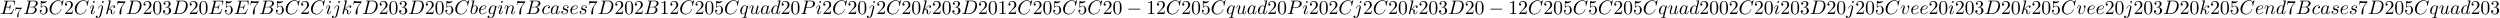
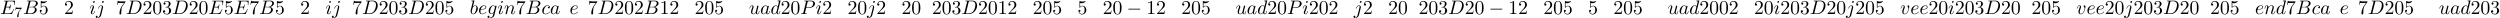
<svg xmlns="http://www.w3.org/2000/svg" xmlns:xlink="http://www.w3.org/1999/xlink" width="2328" height="17" viewBox="1872.02 1482.983 1391.582 10.162">
  <defs>
    <path id="g0-0" d="M7.19-2.51c.185 0 .38 0 .38-.217s-.195-.218-.38-.218H1.286c-.185 0-.382 0-.382.218s.197.218.382.218z" />
    <path id="g1-66" d="M1.745-.85c-.109.425-.13.512-.992.512-.186 0-.295 0-.295.218 0 .12.098.12.295.12h3.894c1.724 0 3.011-1.287 3.011-2.356 0-.786-.633-1.419-1.69-1.539 1.134-.207 2.28-1.014 2.28-2.05 0-.808-.72-1.506-2.03-1.506H2.553c-.208 0-.317 0-.317.218 0 .12.099.12.306.12.022 0 .229 0 .414.022.197.022.295.033.295.175 0 .043-.011.076-.044.207zm1.648-3.143.676-2.705c.098-.382.12-.415.59-.415h1.406c.96 0 1.19.644 1.19 1.124 0 .96-.939 1.996-2.27 1.996zM2.902-.338c-.153 0-.175 0-.24-.011-.11-.011-.142-.022-.142-.11 0-.032 0-.054.055-.25l.752-3.044H5.39c1.047 0 1.255.808 1.255 1.277 0 1.08-.971 2.138-2.259 2.138z" />
-     <path id="g1-67" d="M8.29-7.582a.11.11 0 0 0-.12-.109c-.032 0-.043.011-.163.131l-.763.84c-.099-.153-.6-.97-1.811-.97C3-7.69.545-5.28.545-2.75.545-.95 1.833.24 3.502.24c.949 0 1.778-.436 2.356-.938 1.015-.895 1.2-1.887 1.2-1.92 0-.11-.109-.11-.13-.11-.066 0-.12.023-.143.11-.098.316-.349 1.09-1.101 1.723-.753.611-1.44.797-2.008.797-.981 0-2.138-.567-2.138-2.27 0-.621.23-2.388 1.32-3.665.666-.774 1.691-1.32 2.662-1.32 1.113 0 1.756.84 1.756 2.106 0 .436-.032.447-.032.556s.12.11.163.11c.142 0 .142-.023.197-.219z" />
    <path id="g1-68" d="M1.735-.85c-.11.425-.131.512-.993.512-.186 0-.306 0-.306.207C.436 0 .535 0 .742 0h3.61c2.27 0 4.419-2.302 4.419-4.69 0-1.54-.927-2.76-2.564-2.76H2.542c-.207 0-.327 0-.327.206 0 .131.098.131.316.131.142 0 .338.011.469.022.175.022.24.055.24.175 0 .043-.01.076-.044.207zM4.09-6.699c.098-.382.12-.415.589-.415h1.167c1.07 0 1.975.578 1.975 2.018 0 .535-.218 2.324-1.146 3.524-.316.404-1.178 1.233-2.52 1.233H2.924c-.153 0-.175 0-.24-.011-.11-.011-.142-.022-.142-.11 0-.032 0-.054.054-.25z" />
    <path id="g1-69" d="M7.724-2.542c.021-.054.054-.13.054-.153 0-.01 0-.12-.13-.12-.099 0-.12.066-.143.131C6.796-1.069 6.393-.338 4.527-.338H2.935c-.153 0-.175 0-.24-.011-.11-.011-.142-.022-.142-.11 0-.032 0-.054.054-.25l.742-2.978h1.08c.927 0 .927.229.927.502 0 .076 0 .207-.076.534a.3.3 0 0 0-.033.12c0 .055.044.12.142.12.087 0 .12-.054.164-.218l.622-2.553c0-.065-.055-.12-.131-.12-.099 0-.12.066-.153.197-.23.829-.426 1.08-1.43 1.08H3.437l.655-2.63c.098-.381.109-.425.589-.425h1.538c1.331 0 1.658.316 1.658 1.21 0 .263 0 .285-.043.58 0 .065-.011.14-.011.195s.033.131.13.131c.12 0 .132-.065.153-.272l.219-1.888c.032-.294-.022-.294-.295-.294H2.52c-.218 0-.327 0-.327.218 0 .12.098.12.305.12.404 0 .71 0 .71.196 0 .044 0 .066-.055.262L1.713-.85c-.11.426-.131.513-.993.513-.185 0-.305 0-.305.207 0 .13.098.13.305.13h5.662c.25 0 .262-.01.338-.185z" />
    <path id="g1-80" d="M3.305-3.447H5.16c1.55 0 3.065-1.135 3.065-2.357 0-.84-.72-1.647-2.149-1.647H2.542c-.207 0-.327 0-.327.207 0 .131.098.131.316.131.142 0 .338.011.469.022.175.022.24.055.24.175 0 .043-.01.076-.044.207L1.735-.851c-.11.426-.131.513-.993.513-.186 0-.306 0-.306.207C.436 0 .567 0 .6 0c.305 0 1.08-.033 1.385-.033.23 0 .47.011.699.011.24 0 .48.022.709.022.076 0 .218 0 .218-.218 0-.12-.098-.12-.306-.12-.403 0-.709 0-.709-.197 0-.065.022-.12.033-.185zm.786-3.251c.098-.382.12-.415.589-.415h1.047c.906 0 1.484.295 1.484 1.048 0 .425-.218 1.363-.644 1.756-.545.49-1.2.578-1.68.578H3.35z" />
    <path id="g1-97" d="M4.07-4.124c-.197-.403-.514-.698-1.005-.698C1.79-4.822.436-3.218.436-1.625.436-.6 1.036.12 1.887.12c.218 0 .764-.044 1.418-.818.088.458.47.818.993.818.382 0 .633-.25.807-.6.186-.393.328-1.058.328-1.08 0-.11-.098-.11-.131-.11-.11 0-.12.045-.153.197-.185.71-.382 1.353-.829 1.353-.295 0-.327-.284-.327-.502 0-.24.022-.327.142-.807.12-.458.141-.567.24-.982l.392-1.527c.077-.306.077-.327.077-.371 0-.186-.131-.295-.317-.295-.262 0-.425.24-.458.48m-.71 2.826c-.055.196-.055.218-.218.403-.48.6-.927.775-1.233.775-.545 0-.698-.6-.698-1.025 0-.546.349-1.888.6-2.39.338-.643.829-1.047 1.265-1.047.71 0 .862.895.862.96s-.022.131-.033.186z" />
    <path id="g1-98" d="M2.607-7.45c0-.012 0-.12-.142-.12-.25 0-1.047.086-1.33.108-.088.011-.208.022-.208.218 0 .131.098.131.262.131.524 0 .546.077.546.186 0 .076-.099.447-.153.676L.687-2.695c-.13.546-.174.72-.174 1.102C.513-.556 1.09.12 1.898.12c1.287 0 2.63-1.625 2.63-3.196 0-.993-.579-1.746-1.452-1.746-.501 0-.949.317-1.276.655zM1.582-3.328c.065-.24.065-.262.163-.382.535-.71 1.026-.873 1.31-.873.392 0 .687.327.687 1.026 0 .643-.36 1.898-.557 2.312-.36.731-.861 1.124-1.287 1.124-.37 0-.73-.295-.73-1.102 0-.207 0-.414.174-1.102z" />
    <path id="g1-99" d="M4.32-4.145c-.175 0-.327 0-.48.152a.6.6 0 0 0-.196.426c0 .262.196.382.403.382.317 0 .611-.262.611-.699 0-.534-.513-.938-1.287-.938-1.473 0-2.924 1.56-2.924 3.098C.447-.742 1.08.12 2.215.12c1.56 0 2.476-1.156 2.476-1.287 0-.066-.066-.142-.131-.142-.055 0-.076.022-.142.109C3.556-.12 2.368-.12 2.236-.12c-.687 0-.981-.535-.981-1.19 0-.446.218-1.505.589-2.18.338-.623.938-1.092 1.538-1.092.37 0 .785.142.938.437" />
    <path id="g1-100" d="M5.63-7.45c0-.012 0-.12-.143-.12-.163 0-1.2.097-1.385.12-.087.01-.153.065-.153.206 0 .131.098.131.262.131.524 0 .545.077.545.186l-.032.218-.655 2.585c-.196-.403-.513-.698-1.004-.698C1.79-4.822.436-3.218.436-1.625.436-.6 1.036.12 1.887.12c.218 0 .764-.044 1.418-.818.088.458.47.818.993.818.382 0 .633-.25.807-.6.186-.393.328-1.058.328-1.08 0-.11-.098-.11-.131-.11-.11 0-.12.045-.153.197-.185.71-.382 1.353-.829 1.353-.295 0-.327-.284-.327-.502 0-.262.022-.338.065-.523zM3.36-1.299c-.055.196-.055.218-.218.403-.48.6-.927.775-1.233.775-.545 0-.698-.6-.698-1.025 0-.546.349-1.888.6-2.39.338-.643.829-1.047 1.265-1.047.71 0 .862.895.862.96s-.022.131-.033.186z" />
    <path id="g1-101" d="M2.04-2.52c.316 0 1.124-.022 1.67-.25.763-.328.817-.972.817-1.125 0-.48-.414-.927-1.167-.927-1.21 0-2.858 1.058-2.858 2.967C.502-.742 1.145.12 2.215.12c1.56 0 2.476-1.156 2.476-1.287 0-.066-.066-.142-.131-.142-.055 0-.076.022-.142.109C3.556-.12 2.368-.12 2.236-.12c-.85 0-.949-.916-.949-1.265 0-.131.011-.47.175-1.135zm-.513-.24c.426-1.658 1.55-1.822 1.833-1.822.513 0 .807.317.807.687 0 1.135-1.745 1.135-2.192 1.135z" />
    <path id="g1-103" d="M5.138-4.113c.011-.065.033-.12.033-.196 0-.186-.131-.295-.316-.295-.11 0-.404.077-.448.47-.196-.404-.578-.688-1.014-.688-1.244 0-2.597 1.527-2.597 3.098C.796-.644 1.462 0 2.247 0c.644 0 1.157-.513 1.266-.633l.01.011c-.228.971-.36 1.418-.36 1.44-.043.098-.414 1.178-1.57 1.178-.208 0-.568-.01-.873-.109a.61.61 0 0 0 .447-.567c0-.175-.12-.382-.414-.382a.61.61 0 0 0-.59.633c0 .447.404.665 1.452.665 1.363 0 2.149-.85 2.312-1.505zM3.72-1.396c-.065.283-.316.556-.556.763-.23.197-.568.393-.884.393-.545 0-.71-.567-.71-1.004 0-.523.317-1.81.612-2.367.294-.534.763-.97 1.222-.97.72 0 .872.883.872.937s-.021.12-.032.164z" />
    <path id="g1-105" d="M3.098-6.818c0-.218-.153-.393-.403-.393-.295 0-.59.284-.59.578 0 .208.153.393.415.393.25 0 .578-.25.578-.578M2.27-2.716c.131-.317.131-.339.24-.633.087-.218.142-.371.142-.578 0-.491-.35-.895-.895-.895-1.025 0-1.44 1.582-1.44 1.68 0 .11.11.11.131.11.11 0 .12-.023.175-.197.294-1.026.73-1.353 1.102-1.353.087 0 .272 0 .272.35 0 .228-.076.457-.12.567-.087.283-.578 1.549-.752 2.018-.11.283-.251.643-.251.872 0 .513.37.895.894.895 1.026 0 1.43-1.582 1.43-1.68 0-.11-.099-.11-.132-.11-.109 0-.109.034-.163.197C2.705-.785 2.345-.12 1.789-.12c-.185 0-.262-.11-.262-.36 0-.273.066-.425.317-1.09z" />
    <path id="g1-106" d="M4.33-6.818c0-.207-.152-.393-.414-.393-.25 0-.578.251-.578.578 0 .218.153.393.404.393.294 0 .589-.284.589-.578M2.139.545c-.207.83-.73 1.451-1.342 1.451-.065 0-.229 0-.425-.098a.62.62 0 0 0 .49-.578c0-.175-.12-.382-.414-.382a.61.61 0 0 0-.589.622c0 .436.437.676.96.676.764 0 1.778-.578 2.051-1.658l1.004-3.993c.054-.218.054-.37.054-.403 0-.622-.458-1.004-1.003-1.004-1.113 0-1.735 1.582-1.735 1.68 0 .11.11.11.131.11.098 0 .11-.012.196-.219.273-.665.775-1.33 1.375-1.33.153 0 .349.043.349.501 0 .25-.033.37-.076.556z" />
-     <path id="g1-107" d="M3.13-7.45c0-.012 0-.12-.14-.12-.252 0-1.048.086-1.332.108-.087.011-.207.022-.207.218 0 .131.098.131.262.131.523 0 .545.077.545.186l-.033.218L.644-.425C.6-.273.6-.251.6-.185.6.065.818.12.916.12a.45.45 0 0 0 .371-.23c.055-.097.546-2.115.611-2.388.371.033 1.266.207 1.266.927 0 .076 0 .12-.033.23a2.4 2.4 0 0 0-.044.381c0 .644.437 1.08 1.004 1.08.327 0 .622-.175.862-.578.272-.48.392-1.08.392-1.102 0-.11-.098-.11-.13-.11-.11 0-.12.045-.153.197-.218.797-.47 1.353-.95 1.353-.207 0-.348-.12-.348-.513 0-.185.043-.436.087-.61.044-.186.044-.23.044-.339 0-.709-.688-1.025-1.615-1.145.338-.197.687-.546.938-.808.524-.578 1.026-1.047 1.56-1.047.066 0 .077 0 .098.011.131.022.142.022.23.087.021.011.021.022.043.044a.617.617 0 0 0-.622.59c0 .174.12.38.415.38.283 0 .6-.24.6-.665 0-.327-.251-.687-.742-.687-.305 0-.807.087-1.593.96-.37.415-.796.851-1.21 1.015z" />
    <path id="g1-110" d="M.96-.644c-.033.164-.098.415-.098.47 0 .196.153.294.316.294a.45.45 0 0 0 .404-.305c.01-.022.142-.535.207-.808l.24-.982c.066-.24.131-.48.186-.73.043-.186.13-.502.141-.546.164-.338.742-1.33 1.779-1.33.49 0 .589.403.589.763 0 .676-.535 2.073-.71 2.542-.098.25-.109.381-.109.501 0 .513.382.895.895.895 1.025 0 1.43-1.593 1.43-1.68 0-.11-.1-.11-.132-.11-.109 0-.109.034-.163.197C5.716-.73 5.356-.12 4.822-.12c-.186 0-.262-.11-.262-.36 0-.273.098-.535.196-.775.208-.578.666-1.778.666-2.4 0-.73-.47-1.167-1.255-1.167-.982 0-1.516.698-1.702.95-.054-.612-.501-.95-1.003-.95s-.71.426-.818.622a5.5 5.5 0 0 0-.328 1.058c0 .11.11.11.131.11.11 0 .12-.012.186-.252.185-.774.403-1.298.796-1.298.218 0 .338.142.338.502 0 .23-.032.35-.174.916z" />
-     <path id="g1-113" d="M4.93-4.702c0-.043-.032-.109-.108-.109-.12 0-.557.436-.742.753-.24-.59-.665-.764-1.015-.764-1.287 0-2.629 1.615-2.629 3.197C.436-.556 1.08.12 1.876.12c.47 0 .895-.262 1.288-.655-.099.382-.459 1.855-.491 1.953-.088.306-.175.35-.786.36-.142 0-.25 0-.25.218 0 .011 0 .12.141.12.35 0 .731-.032 1.091-.032.371 0 .764.032 1.124.032.054 0 .196 0 .196-.218 0-.12-.109-.12-.284-.12-.523 0-.523-.076-.523-.174 0-.077.022-.142.043-.24zM1.91-.12c-.655 0-.7-.84-.7-1.025 0-.524.317-1.713.503-2.171.338-.808.905-1.266 1.352-1.266.71 0 .862.884.862.96 0 .066-.6 2.455-.632 2.498C3.13-.818 2.52-.12 1.909-.12" />
-     <path id="g1-115" d="M4.265-4.08c-.305.01-.523.25-.523.49 0 .154.098.317.338.317s.502-.185.502-.61c0-.492-.47-.939-1.298-.939-1.44 0-1.844 1.113-1.844 1.593 0 .85.807 1.014 1.124 1.08.567.109 1.134.229 1.134.829 0 .284-.25 1.2-1.56 1.2-.153 0-.993 0-1.243-.578a.596.596 0 0 0 .687-.578c0-.251-.175-.382-.404-.382-.283 0-.61.229-.61.72 0 .622.621 1.058 1.56 1.058C3.894.12 4.32-1.2 4.32-1.69c0-.394-.207-.666-.338-.797-.295-.306-.611-.36-1.091-.458-.393-.088-.83-.164-.83-.655 0-.316.263-.982 1.223-.982.272 0 .818.077.981.502" />
    <path id="g1-117" d="M3.818-.61c.12.446.502.73.971.73.382 0 .633-.25.807-.6.186-.393.328-1.058.328-1.08 0-.11-.099-.11-.131-.11-.11 0-.12.045-.153.197-.153.611-.36 1.353-.818 1.353-.23 0-.338-.142-.338-.502 0-.24.13-.753.218-1.134l.305-1.179c.033-.163.142-.578.186-.741.054-.251.163-.666.163-.731 0-.197-.152-.295-.316-.295-.055 0-.338.011-.425.382-.208.796-.688 2.705-.819 3.284-.01.043-.447.916-1.243.916-.568 0-.677-.49-.677-.895 0-.61.306-1.472.59-2.225.13-.327.185-.48.185-.687 0-.491-.35-.895-.895-.895-1.036 0-1.44 1.582-1.44 1.68 0 .11.11.11.131.11.11 0 .12-.023.175-.197.273-.95.687-1.353 1.102-1.353.098 0 .272.011.272.36 0 .262-.12.578-.185.742-.404 1.08-.633 1.756-.633 2.29 0 1.037.753 1.31 1.342 1.31.72 0 1.113-.49 1.298-.73" />
    <path id="g1-118" d="M5.105-4.058c0-.59-.283-.764-.48-.764-.272 0-.534.284-.534.524 0 .142.054.207.174.327.23.218.371.502.371.895 0 .458-.665 2.956-1.941 2.956-.557 0-.808-.382-.808-.95 0-.61.295-1.406.633-2.312.076-.185.13-.338.13-.545 0-.491-.348-.895-.894-.895-1.025 0-1.44 1.582-1.44 1.68 0 .11.11.11.131.11.11 0 .12-.023.175-.197.316-1.102.785-1.353 1.102-1.353.087 0 .272 0 .272.35 0 .272-.109.567-.185.763-.48 1.265-.622 1.767-.622 2.236C1.19-.055 2.15.12 2.651.12c1.833 0 2.454-3.61 2.454-4.178" />
    <path id="g3-48" d="M5.018-3.49c0-.874-.054-1.746-.436-2.554C4.08-7.09 3.185-7.265 2.727-7.265c-.654 0-1.45.283-1.898 1.298C.48-5.215.425-4.364.425-3.491c0 .818.044 1.8.491 2.63A2 2 0 0 0 2.716.24c.59 0 1.419-.23 1.899-1.265.349-.753.403-1.604.403-2.466M2.716 0c-.425 0-1.069-.273-1.265-1.32-.12-.655-.12-1.658-.12-2.302 0-.698 0-1.418.087-2.007.207-1.298 1.026-1.396 1.298-1.396.36 0 1.08.196 1.288 1.276.109.61.109 1.44.109 2.127 0 .818 0 1.56-.12 2.258C3.829-.327 3.207 0 2.716 0" />
    <path id="g3-49" d="M3.207-6.982c0-.262 0-.283-.25-.283-.677.698-1.637.698-1.986.698v.338c.218 0 .862 0 1.429-.284v5.651c0 .393-.033.524-1.015.524h-.349V0c.382-.033 1.331-.033 1.768-.033s1.385 0 1.767.033v-.338h-.35c-.981 0-1.014-.12-1.014-.524z" />
    <path id="g3-50" d="m1.385-.84 1.157-1.124c1.702-1.505 2.356-2.094 2.356-3.185 0-1.244-.982-2.116-2.313-2.116a2.016 2.016 0 0 0-2.04 1.974c0 .611.546.611.579.611.185 0 .567-.13.567-.578a.55.55 0 0 0-.578-.567c-.088 0-.11 0-.142.01.25-.709.84-1.112 1.473-1.112.992 0 1.461.883 1.461 1.778 0 .873-.545 1.734-1.145 2.41L.665-.403c-.12.12-.12.142-.12.404h4.048l.305-1.898h-.273c-.054.327-.13.807-.24.97C4.31-.84 3.59-.84 3.35-.84z" />
    <path id="g3-51" d="M3.164-3.84c.894-.295 1.527-1.058 1.527-1.92 0-.895-.96-1.505-2.007-1.505-1.102 0-1.931.654-1.931 1.483 0 .36.24.567.556.567.338 0 .556-.24.556-.556 0-.545-.512-.545-.676-.545.338-.535 1.058-.677 1.451-.677.447 0 1.047.24 1.047 1.222 0 .131-.022.764-.305 1.244-.327.523-.698.556-.971.567-.087.01-.35.033-.426.033-.087.01-.163.022-.163.13 0 .12.076.12.262.12h.48c.894 0 1.298.742 1.298 1.812 0 1.483-.753 1.8-1.233 1.8-.469 0-1.287-.186-1.669-.83.382.055.72-.185.72-.6 0-.392-.295-.61-.61-.61-.263 0-.612.152-.612.632C.458-.48 1.473.24 2.662.24c1.33 0 2.323-.993 2.323-2.105 0-.895-.687-1.746-1.821-1.975" />
    <path id="g3-53" d="M4.898-2.193c0-1.298-.894-2.389-2.073-2.389-.523 0-.992.175-1.385.557v-2.128c.218.066.578.142.927.142 1.342 0 2.106-.993 2.106-1.134 0-.066-.033-.12-.11-.12-.01 0-.032 0-.087.032a3.6 3.6 0 0 1-1.483.317c-.437 0-.938-.077-1.451-.306-.087-.033-.11-.033-.131-.033-.11 0-.11.088-.11.262v3.23c0 .196 0 .283.154.283.076 0 .098-.033.141-.098.12-.175.524-.764 1.408-.764.567 0 .84.502.927.698.174.404.196.83.196 1.375 0 .382 0 1.036-.262 1.494-.261.426-.665.71-1.167.71-.796 0-1.418-.579-1.603-1.222.032.01.065.022.185.022.36 0 .545-.273.545-.535s-.185-.535-.545-.535c-.153 0-.535.077-.535.579C.545-.818 1.298.24 2.52.24c1.265 0 2.378-1.047 2.378-2.433" />
    <path id="g3-55" d="M5.193-6.644c.098-.13.098-.152.098-.381H2.64c-1.33 0-1.353-.142-1.396-.35H.97L.61-5.127h.273c.032-.175.13-.862.272-.993.077-.065.928-.065 1.07-.065h2.258c-.12.174-.982 1.363-1.222 1.723C2.28-2.989 1.92-1.472 1.92-.36c0 .11 0 .6.502.6s.502-.49.502-.6v-.556c0-.6.032-1.2.12-1.79.043-.25.196-1.189.676-1.865z" />
    <path id="g2-55" d="M4.033-4.854c.072-.087.072-.103.072-.279H2.08c-.2 0-.446-.008-.645-.024-.415-.032-.423-.103-.447-.23H.741l-.27 1.68h.246c.016-.119.104-.669.216-.732.087-.04.685-.04.804-.04h1.69l-.82 1.1c-.91 1.211-1.1 2.47-1.1 3.1 0 .08 0 .446.374.446s.375-.358.375-.454v-.382c0-1.148.19-2.089.581-2.607z" />
  </defs>
  <g id="page1">
    <use xlink:href="#g1-69" x="1872.02" y="1490.792" />
    <use xlink:href="#g2-55" x="1880.073" y="1492.428" />
    <use xlink:href="#g1-66" x="1884.805" y="1490.792" />
    <use xlink:href="#g3-53" x="1893.627" y="1490.792" />
    <use xlink:href="#g1-67" x="1899.082" y="1490.792" />
    <use xlink:href="#g3-50" x="1907.659" y="1490.792" />
    <use xlink:href="#g1-67" x="1913.113" y="1490.792" />
    <use xlink:href="#g1-105" x="1921.691" y="1490.792" />
    <use xlink:href="#g1-106" x="1925.449" y="1490.792" />
    <use xlink:href="#g1-107" x="1930.566" y="1490.792" />
    <use xlink:href="#g3-55" x="1936.589" y="1490.792" />
    <use xlink:href="#g1-68" x="1942.043" y="1490.792" />
    <use xlink:href="#g3-50" x="1951.378" y="1490.792" />
    <use xlink:href="#g3-48" x="1956.833" y="1490.792" />
    <use xlink:href="#g3-51" x="1962.287" y="1490.792" />
    <use xlink:href="#g1-68" x="1967.742" y="1490.792" />
    <use xlink:href="#g3-50" x="1977.077" y="1490.792" />
    <use xlink:href="#g3-48" x="1982.531" y="1490.792" />
    <use xlink:href="#g1-69" x="1987.986" y="1490.792" />
    <use xlink:href="#g3-53" x="1996.668" y="1490.792" />
    <use xlink:href="#g1-69" x="2002.122" y="1490.792" />
    <use xlink:href="#g3-55" x="2010.804" y="1490.792" />
    <use xlink:href="#g1-66" x="2016.259" y="1490.792" />
    <use xlink:href="#g3-53" x="2025.081" y="1490.792" />
    <use xlink:href="#g1-67" x="2030.535" y="1490.792" />
    <use xlink:href="#g3-50" x="2039.112" y="1490.792" />
    <use xlink:href="#g1-67" x="2044.567" y="1490.792" />
    <use xlink:href="#g1-105" x="2053.144" y="1490.792" />
    <use xlink:href="#g1-106" x="2056.902" y="1490.792" />
    <use xlink:href="#g1-107" x="2062.019" y="1490.792" />
    <use xlink:href="#g3-55" x="2068.042" y="1490.792" />
    <use xlink:href="#g1-68" x="2073.497" y="1490.792" />
    <use xlink:href="#g3-50" x="2082.832" y="1490.792" />
    <use xlink:href="#g3-48" x="2088.286" y="1490.792" />
    <use xlink:href="#g3-51" x="2093.741" y="1490.792" />
    <use xlink:href="#g1-68" x="2099.195" y="1490.792" />
    <use xlink:href="#g3-50" x="2108.53" y="1490.792" />
    <use xlink:href="#g3-48" x="2113.985" y="1490.792" />
    <use xlink:href="#g3-53" x="2119.439" y="1490.792" />
    <use xlink:href="#g1-67" x="2124.894" y="1490.792" />
    <use xlink:href="#g1-98" x="2133.471" y="1490.792" />
    <use xlink:href="#g1-101" x="2138.153" y="1490.792" />
    <use xlink:href="#g1-103" x="2143.232" y="1490.792" />
    <use xlink:href="#g1-105" x="2148.827" y="1490.792" />
    <use xlink:href="#g1-110" x="2152.585" y="1490.792" />
    <use xlink:href="#g3-55" x="2159.133" y="1490.792" />
    <use xlink:href="#g1-66" x="2164.588" y="1490.792" />
    <use xlink:href="#g1-99" x="2173.41" y="1490.792" />
    <use xlink:href="#g1-97" x="2178.131" y="1490.792" />
    <use xlink:href="#g1-115" x="2183.897" y="1490.792" />
    <use xlink:href="#g1-101" x="2189.011" y="1490.792" />
    <use xlink:href="#g1-115" x="2194.091" y="1490.792" />
    <use xlink:href="#g3-55" x="2199.204" y="1490.792" />
    <use xlink:href="#g1-68" x="2204.659" y="1490.792" />
    <use xlink:href="#g3-50" x="2213.994" y="1490.792" />
    <use xlink:href="#g3-48" x="2219.448" y="1490.792" />
    <use xlink:href="#g3-50" x="2224.903" y="1490.792" />
    <use xlink:href="#g1-66" x="2230.357" y="1490.792" />
    <use xlink:href="#g3-49" x="2239.179" y="1490.792" />
    <use xlink:href="#g3-50" x="2244.634" y="1490.792" />
    <use xlink:href="#g1-67" x="2250.088" y="1490.792" />
    <use xlink:href="#g3-50" x="2258.666" y="1490.792" />
    <use xlink:href="#g3-48" x="2264.12" y="1490.792" />
    <use xlink:href="#g3-53" x="2269.575" y="1490.792" />
    <use xlink:href="#g1-67" x="2275.029" y="1490.792" />
    <use xlink:href="#g1-113" x="2283.607" y="1490.792" />
    <use xlink:href="#g1-117" x="2288.868" y="1490.792" />
    <use xlink:href="#g1-97" x="2295.113" y="1490.792" />
    <use xlink:href="#g1-100" x="2300.879" y="1490.792" />
    <use xlink:href="#g3-50" x="2306.558" y="1490.792" />
    <use xlink:href="#g3-48" x="2312.012" y="1490.792" />
    <use xlink:href="#g1-80" x="2317.467" y="1490.792" />
    <use xlink:href="#g1-105" x="2325.986" y="1490.792" />
    <use xlink:href="#g3-50" x="2329.744" y="1490.792" />
    <use xlink:href="#g1-67" x="2335.198" y="1490.792" />
    <use xlink:href="#g3-50" x="2343.776" y="1490.792" />
    <use xlink:href="#g3-48" x="2349.23" y="1490.792" />
    <use xlink:href="#g1-106" x="2354.685" y="1490.792" />
    <use xlink:href="#g3-50" x="2359.802" y="1490.792" />
    <use xlink:href="#g1-67" x="2365.256" y="1490.792" />
    <use xlink:href="#g3-50" x="2373.834" y="1490.792" />
    <use xlink:href="#g3-48" x="2379.288" y="1490.792" />
    <use xlink:href="#g1-107" x="2384.743" y="1490.792" />
    <use xlink:href="#g3-50" x="2390.765" y="1490.792" />
    <use xlink:href="#g3-48" x="2396.22" y="1490.792" />
    <use xlink:href="#g3-51" x="2401.675" y="1490.792" />
    <use xlink:href="#g1-68" x="2407.129" y="1490.792" />
    <use xlink:href="#g3-50" x="2416.464" y="1490.792" />
    <use xlink:href="#g3-48" x="2421.919" y="1490.792" />
    <use xlink:href="#g3-49" x="2427.373" y="1490.792" />
    <use xlink:href="#g3-50" x="2432.828" y="1490.792" />
    <use xlink:href="#g1-67" x="2438.282" y="1490.792" />
    <use xlink:href="#g3-50" x="2446.859" y="1490.792" />
    <use xlink:href="#g3-48" x="2452.314" y="1490.792" />
    <use xlink:href="#g3-53" x="2457.769" y="1490.792" />
    <use xlink:href="#g1-67" x="2463.223" y="1490.792" />
    <use xlink:href="#g3-53" x="2471.8" y="1490.792" />
    <use xlink:href="#g1-67" x="2477.255" y="1490.792" />
    <use xlink:href="#g3-50" x="2485.832" y="1490.792" />
    <use xlink:href="#g3-48" x="2491.287" y="1490.792" />
    <use xlink:href="#g0-0" x="2499.166" y="1490.792" />
    <use xlink:href="#g3-49" x="2510.075" y="1490.792" />
    <use xlink:href="#g3-50" x="2515.529" y="1490.792" />
    <use xlink:href="#g1-67" x="2520.984" y="1490.792" />
    <use xlink:href="#g3-50" x="2529.561" y="1490.792" />
    <use xlink:href="#g3-48" x="2535.016" y="1490.792" />
    <use xlink:href="#g3-53" x="2540.47" y="1490.792" />
    <use xlink:href="#g1-67" x="2545.925" y="1490.792" />
    <use xlink:href="#g1-113" x="2554.502" y="1490.792" />
    <use xlink:href="#g1-117" x="2559.763" y="1490.792" />
    <use xlink:href="#g1-97" x="2566.008" y="1490.792" />
    <use xlink:href="#g1-100" x="2571.775" y="1490.792" />
    <use xlink:href="#g3-50" x="2577.453" y="1490.792" />
    <use xlink:href="#g3-48" x="2582.907" y="1490.792" />
    <use xlink:href="#g1-80" x="2588.362" y="1490.792" />
    <use xlink:href="#g1-105" x="2596.881" y="1490.792" />
    <use xlink:href="#g3-50" x="2600.639" y="1490.792" />
    <use xlink:href="#g3-48" x="2606.094" y="1490.792" />
    <use xlink:href="#g3-50" x="2611.548" y="1490.792" />
    <use xlink:href="#g1-67" x="2617.003" y="1490.792" />
    <use xlink:href="#g1-106" x="2625.58" y="1490.792" />
    <use xlink:href="#g3-50" x="2630.697" y="1490.792" />
    <use xlink:href="#g1-67" x="2636.152" y="1490.792" />
    <use xlink:href="#g3-50" x="2644.729" y="1490.792" />
    <use xlink:href="#g3-48" x="2650.183" y="1490.792" />
    <use xlink:href="#g1-107" x="2655.638" y="1490.792" />
    <use xlink:href="#g3-50" x="2661.661" y="1490.792" />
    <use xlink:href="#g3-48" x="2667.115" y="1490.792" />
    <use xlink:href="#g3-51" x="2672.57" y="1490.792" />
    <use xlink:href="#g1-68" x="2678.024" y="1490.792" />
    <use xlink:href="#g3-50" x="2687.359" y="1490.792" />
    <use xlink:href="#g3-48" x="2692.814" y="1490.792" />
    <use xlink:href="#g0-0" x="2700.693" y="1490.792" />
    <use xlink:href="#g3-49" x="2711.602" y="1490.792" />
    <use xlink:href="#g3-50" x="2717.056" y="1490.792" />
    <use xlink:href="#g1-67" x="2722.511" y="1490.792" />
    <use xlink:href="#g3-50" x="2731.088" y="1490.792" />
    <use xlink:href="#g3-48" x="2736.543" y="1490.792" />
    <use xlink:href="#g3-53" x="2741.997" y="1490.792" />
    <use xlink:href="#g1-67" x="2747.452" y="1490.792" />
    <use xlink:href="#g3-53" x="2756.029" y="1490.792" />
    <use xlink:href="#g1-67" x="2761.484" y="1490.792" />
    <use xlink:href="#g3-50" x="2770.061" y="1490.792" />
    <use xlink:href="#g3-48" x="2775.515" y="1490.792" />
    <use xlink:href="#g3-53" x="2780.97" y="1490.792" />
    <use xlink:href="#g1-67" x="2786.425" y="1490.792" />
    <use xlink:href="#g1-113" x="2795.002" y="1490.792" />
    <use xlink:href="#g1-117" x="2800.263" y="1490.792" />
    <use xlink:href="#g1-97" x="2806.508" y="1490.792" />
    <use xlink:href="#g1-100" x="2812.275" y="1490.792" />
    <use xlink:href="#g3-50" x="2817.953" y="1490.792" />
    <use xlink:href="#g3-48" x="2823.407" y="1490.792" />
    <use xlink:href="#g3-48" x="2828.862" y="1490.792" />
    <use xlink:href="#g3-50" x="2834.316" y="1490.792" />
    <use xlink:href="#g1-67" x="2839.771" y="1490.792" />
    <use xlink:href="#g3-50" x="2848.348" y="1490.792" />
    <use xlink:href="#g3-48" x="2853.803" y="1490.792" />
    <use xlink:href="#g1-105" x="2859.257" y="1490.792" />
    <use xlink:href="#g3-50" x="2863.016" y="1490.792" />
    <use xlink:href="#g3-48" x="2868.47" y="1490.792" />
    <use xlink:href="#g3-51" x="2873.925" y="1490.792" />
    <use xlink:href="#g1-68" x="2879.379" y="1490.792" />
    <use xlink:href="#g3-50" x="2888.714" y="1490.792" />
    <use xlink:href="#g3-48" x="2894.169" y="1490.792" />
    <use xlink:href="#g1-106" x="2899.623" y="1490.792" />
    <use xlink:href="#g3-50" x="2904.74" y="1490.792" />
    <use xlink:href="#g3-48" x="2910.195" y="1490.792" />
    <use xlink:href="#g3-53" x="2915.649" y="1490.792" />
    <use xlink:href="#g1-67" x="2921.104" y="1490.792" />
    <use xlink:href="#g1-118" x="2929.681" y="1490.792" />
    <use xlink:href="#g1-101" x="2935.36" y="1490.792" />
    <use xlink:href="#g1-101" x="2940.44" y="1490.792" />
    <use xlink:href="#g3-50" x="2945.52" y="1490.792" />
    <use xlink:href="#g3-48" x="2950.974" y="1490.792" />
    <use xlink:href="#g1-105" x="2956.429" y="1490.792" />
    <use xlink:href="#g3-50" x="2960.187" y="1490.792" />
    <use xlink:href="#g3-48" x="2965.642" y="1490.792" />
    <use xlink:href="#g3-51" x="2971.096" y="1490.792" />
    <use xlink:href="#g1-68" x="2976.551" y="1490.792" />
    <use xlink:href="#g3-50" x="2985.886" y="1490.792" />
    <use xlink:href="#g3-48" x="2991.34" y="1490.792" />
    <use xlink:href="#g1-107" x="2996.795" y="1490.792" />
    <use xlink:href="#g3-50" x="3002.817" y="1490.792" />
    <use xlink:href="#g3-48" x="3008.272" y="1490.792" />
    <use xlink:href="#g3-53" x="3013.727" y="1490.792" />
    <use xlink:href="#g1-67" x="3019.181" y="1490.792" />
    <use xlink:href="#g1-118" x="3027.758" y="1490.792" />
    <use xlink:href="#g1-101" x="3033.438" y="1490.792" />
    <use xlink:href="#g1-101" x="3038.517" y="1490.792" />
    <use xlink:href="#g3-50" x="3043.597" y="1490.792" />
    <use xlink:href="#g3-48" x="3049.051" y="1490.792" />
    <use xlink:href="#g1-106" x="3054.506" y="1490.792" />
    <use xlink:href="#g3-50" x="3059.623" y="1490.792" />
    <use xlink:href="#g3-48" x="3065.077" y="1490.792" />
    <use xlink:href="#g3-51" x="3070.532" y="1490.792" />
    <use xlink:href="#g1-68" x="3075.987" y="1490.792" />
    <use xlink:href="#g3-50" x="3085.321" y="1490.792" />
    <use xlink:href="#g3-48" x="3090.776" y="1490.792" />
    <use xlink:href="#g1-107" x="3096.231" y="1490.792" />
    <use xlink:href="#g3-50" x="3102.253" y="1490.792" />
    <use xlink:href="#g3-48" x="3107.708" y="1490.792" />
    <use xlink:href="#g3-53" x="3113.162" y="1490.792" />
    <use xlink:href="#g1-67" x="3118.617" y="1490.792" />
    <use xlink:href="#g1-101" x="3127.194" y="1490.792" />
    <use xlink:href="#g1-110" x="3132.274" y="1490.792" />
    <use xlink:href="#g1-100" x="3138.822" y="1490.792" />
    <use xlink:href="#g3-55" x="3144.5" y="1490.792" />
    <use xlink:href="#g1-66" x="3149.954" y="1490.792" />
    <use xlink:href="#g1-99" x="3158.776" y="1490.792" />
    <use xlink:href="#g1-97" x="3163.497" y="1490.792" />
    <use xlink:href="#g1-115" x="3169.264" y="1490.792" />
    <use xlink:href="#g1-101" x="3174.377" y="1490.792" />
    <use xlink:href="#g1-115" x="3179.457" y="1490.792" />
    <use xlink:href="#g3-55" x="3184.571" y="1490.792" />
    <use xlink:href="#g1-68" x="3190.025" y="1490.792" />
    <use xlink:href="#g3-50" x="3199.36" y="1490.792" />
    <use xlink:href="#g3-48" x="3204.815" y="1490.792" />
    <use xlink:href="#g3-53" x="3210.269" y="1490.792" />
    <use xlink:href="#g1-67" x="3215.724" y="1490.792" />
    <use xlink:href="#g1-113" x="3224.301" y="1490.792" />
    <use xlink:href="#g1-117" x="3229.562" y="1490.792" />
    <use xlink:href="#g1-97" x="3235.807" y="1490.792" />
    <use xlink:href="#g1-100" x="3241.574" y="1490.792" />
    <use xlink:href="#g3-50" x="3247.252" y="1490.792" />
    <use xlink:href="#g3-48" x="3252.706" y="1490.792" />
    <use xlink:href="#g3-51" x="3258.161" y="1490.792" />
  </g>
  <script type="text/ecmascript">if(window.parent.postMessage)window.parent.postMessage("2.95313|1746|12.75|"+window.location,"*");</script>
</svg>